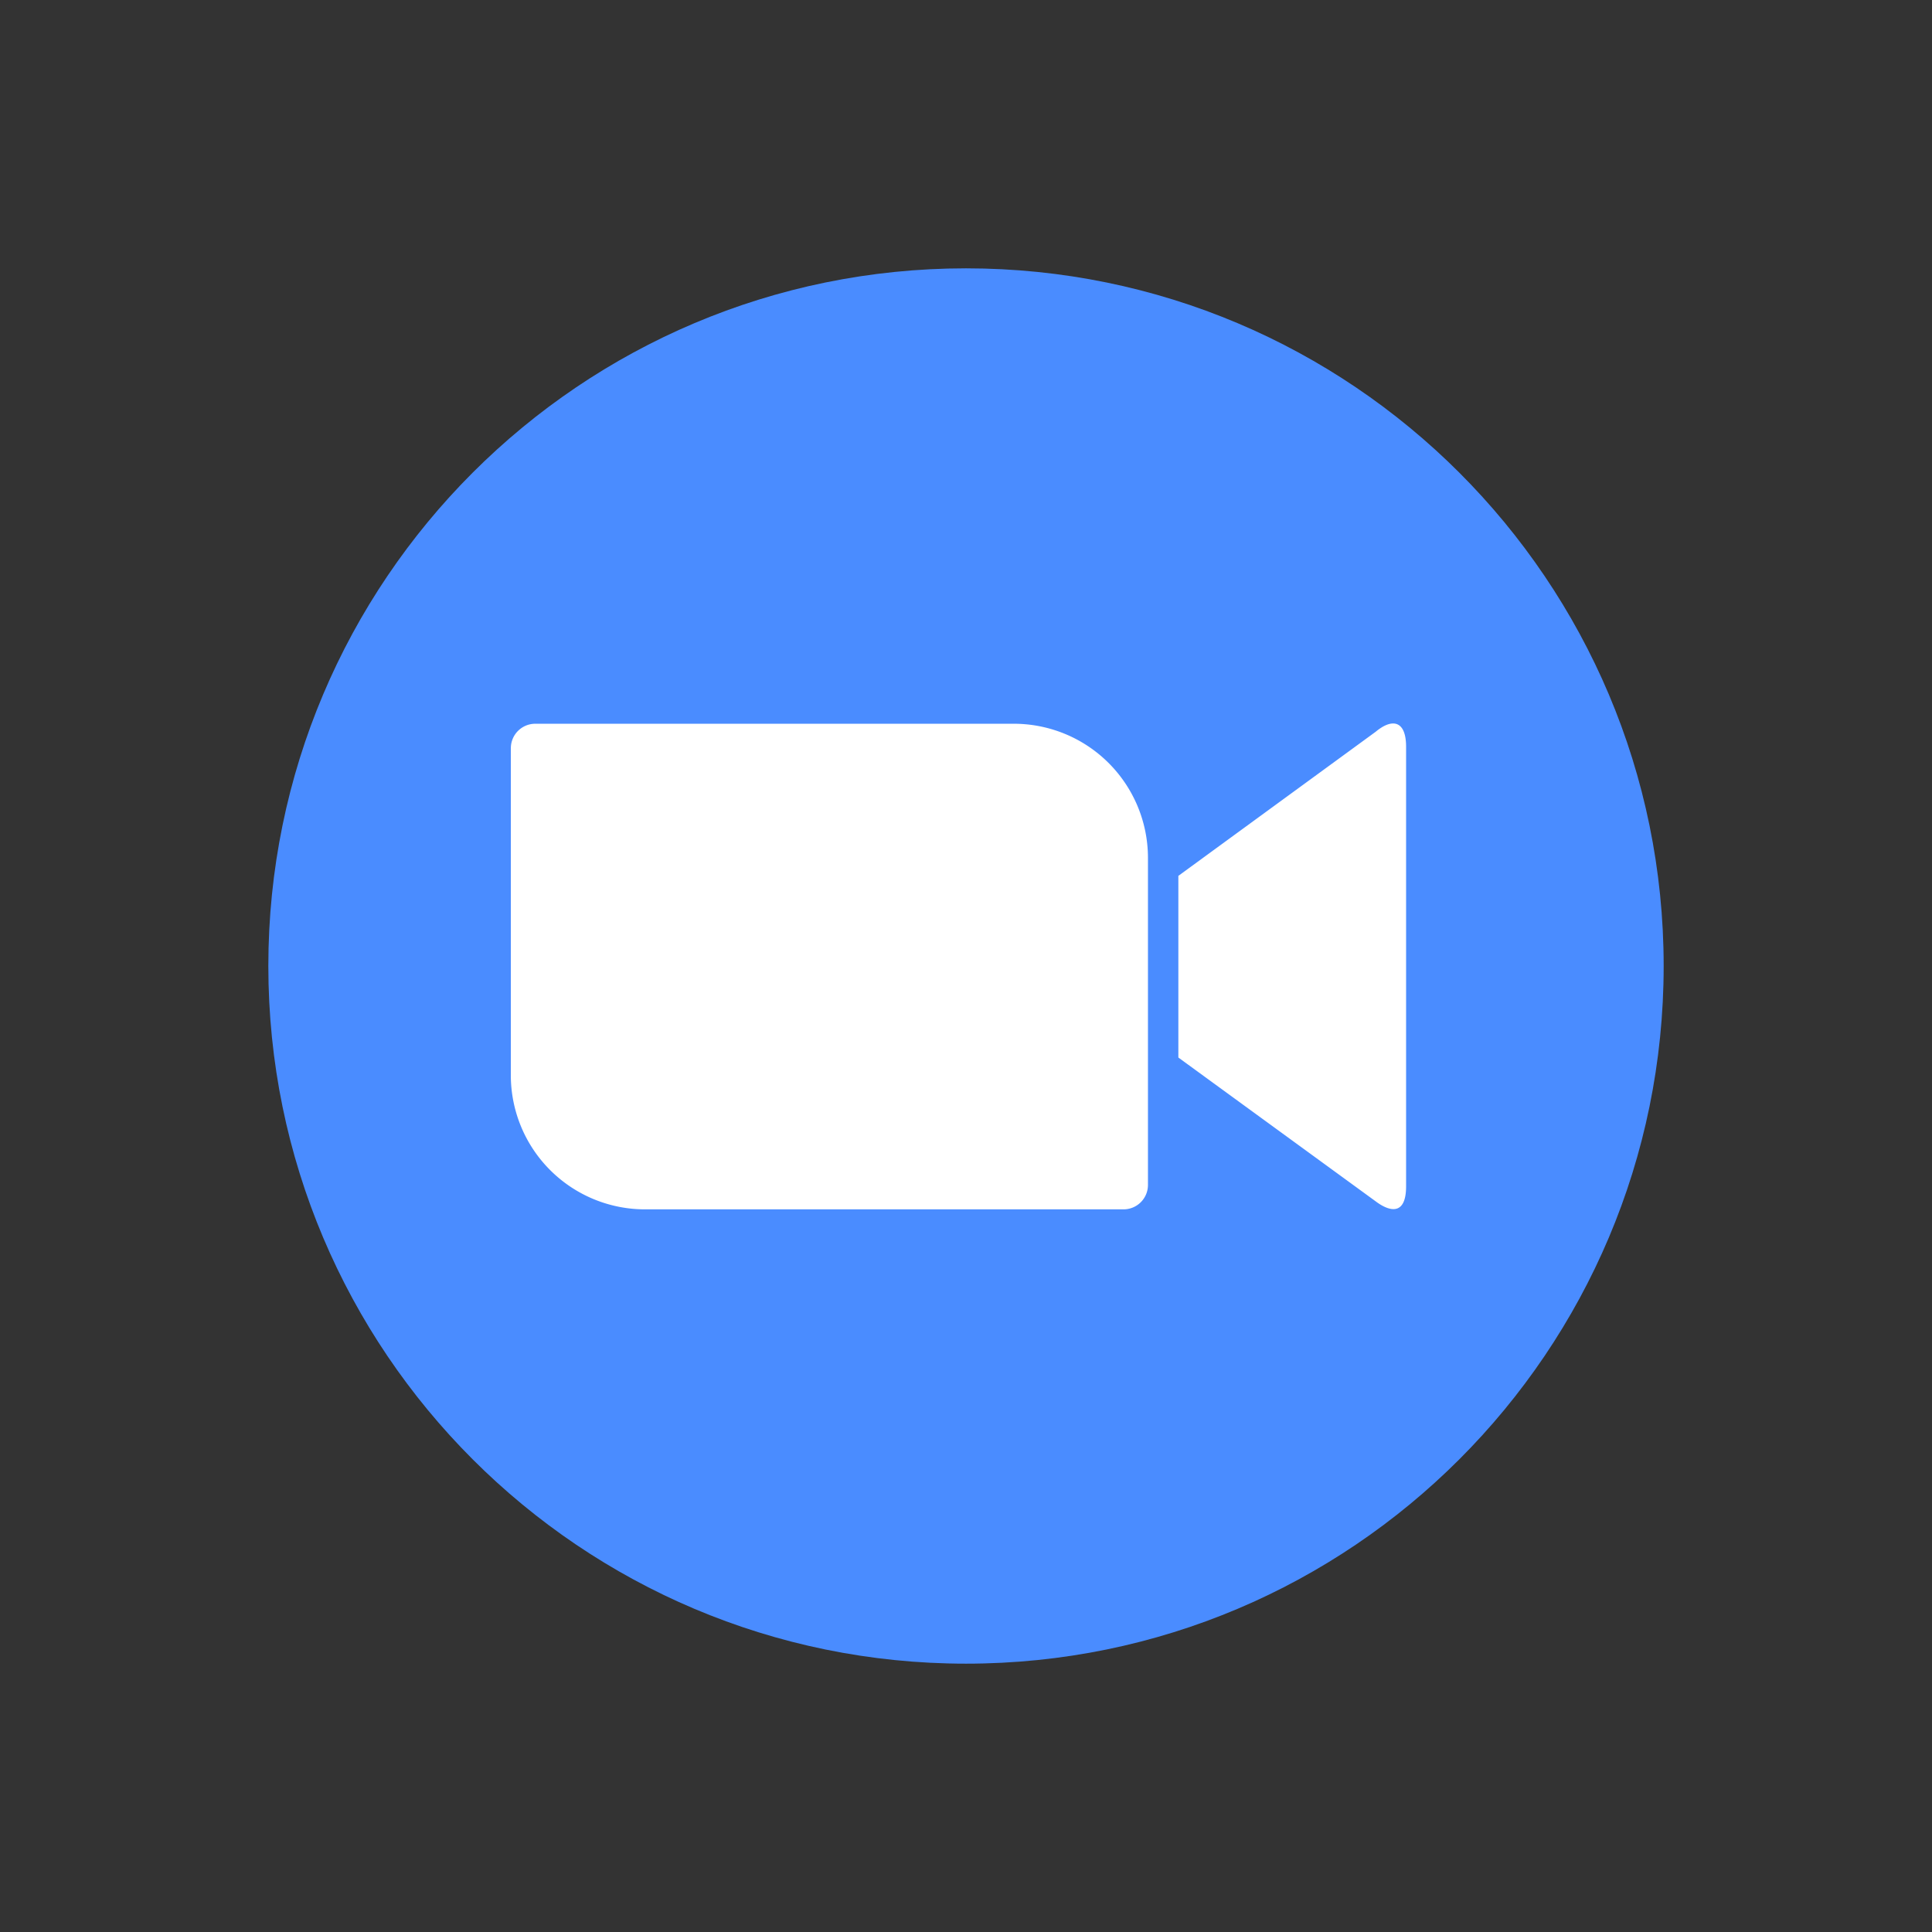
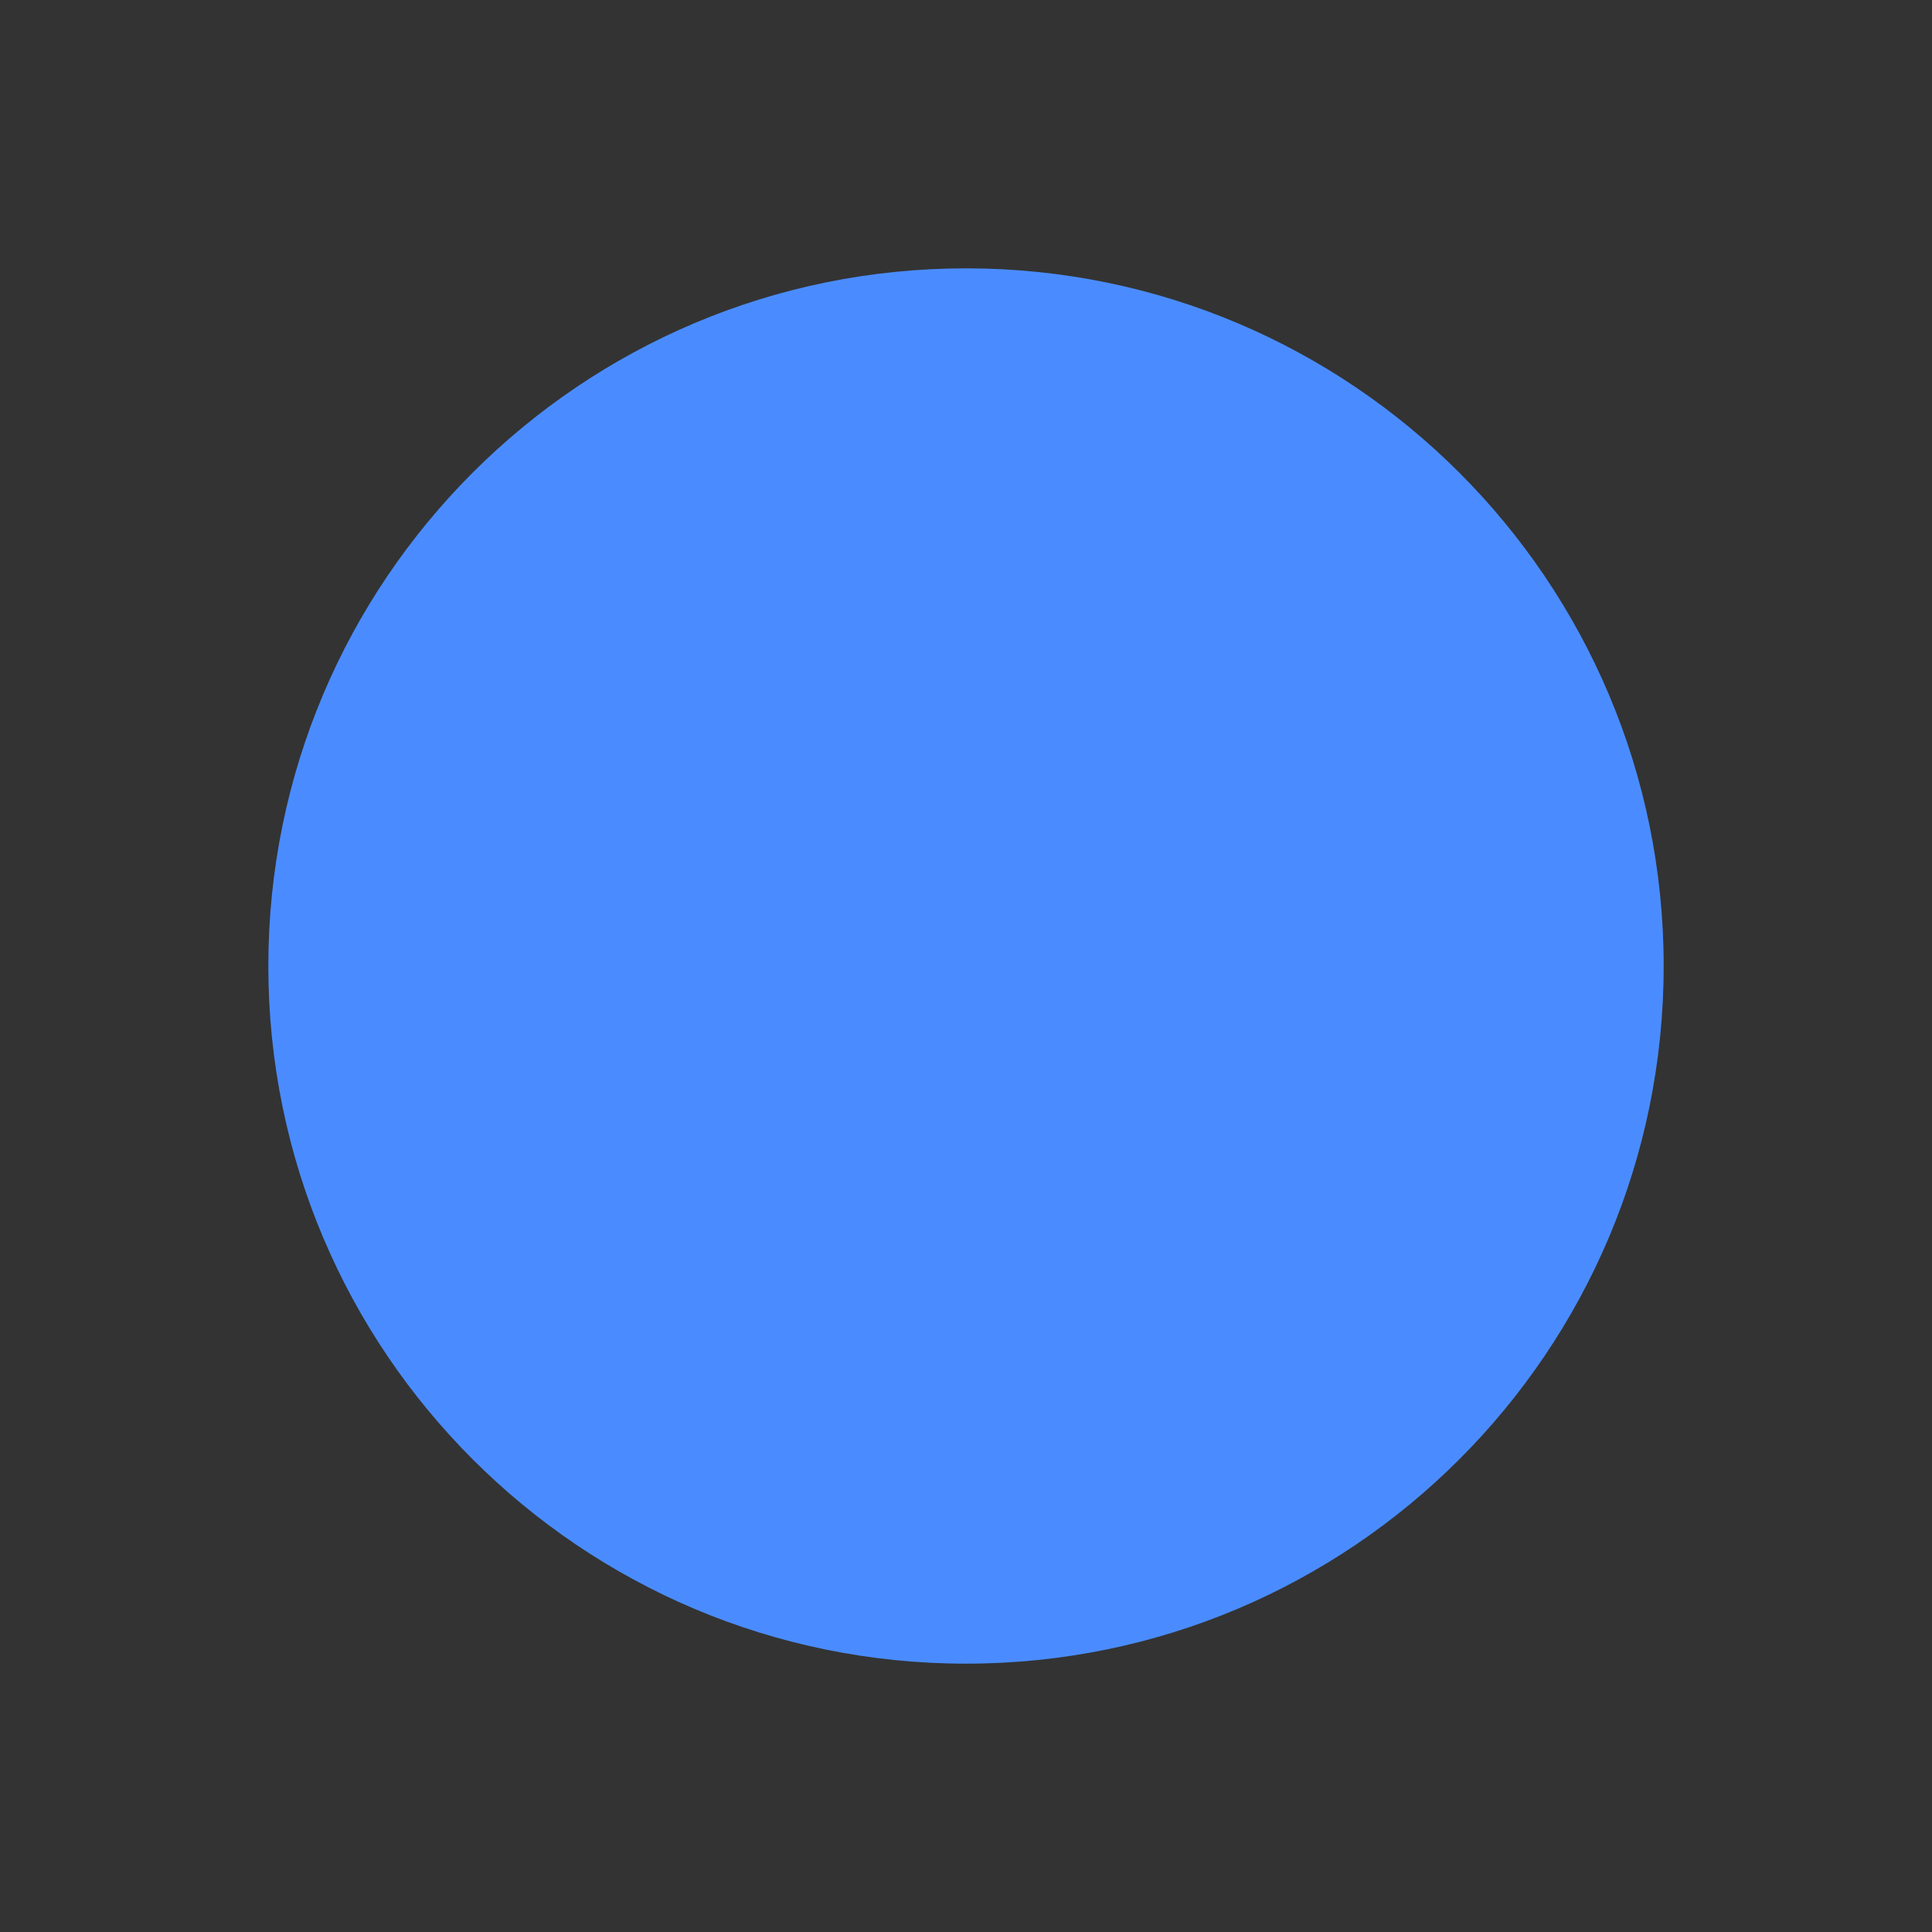
<svg xmlns="http://www.w3.org/2000/svg" width="72" height="72" fill="none">
  <rect width="100%" height="100%" fill="#333333" stroke="none" />
  <path d="M36 10c14.36 0 26 11.64 26 26S50.36 62 36 62 10 50.36 10 36s11.64-26 26-26z" fill="#4A8CFF" />
-   <path d="M19.037 27.875v12.218a5 5 0 0 0 5.02 4.976h17.81a.91.91 0 0 0 .914-.903V31.947a5 5 0 0 0-5.02-4.975h-17.81a.91.91 0 0 0-.913.903zm24.877 4.766l7.354-5.371c.638-.529 1.133-.397 1.133.56v16.38c0 1.09-.605.958-1.133.561l-7.354-5.36v-6.77z" fill="#fff" />
</svg>